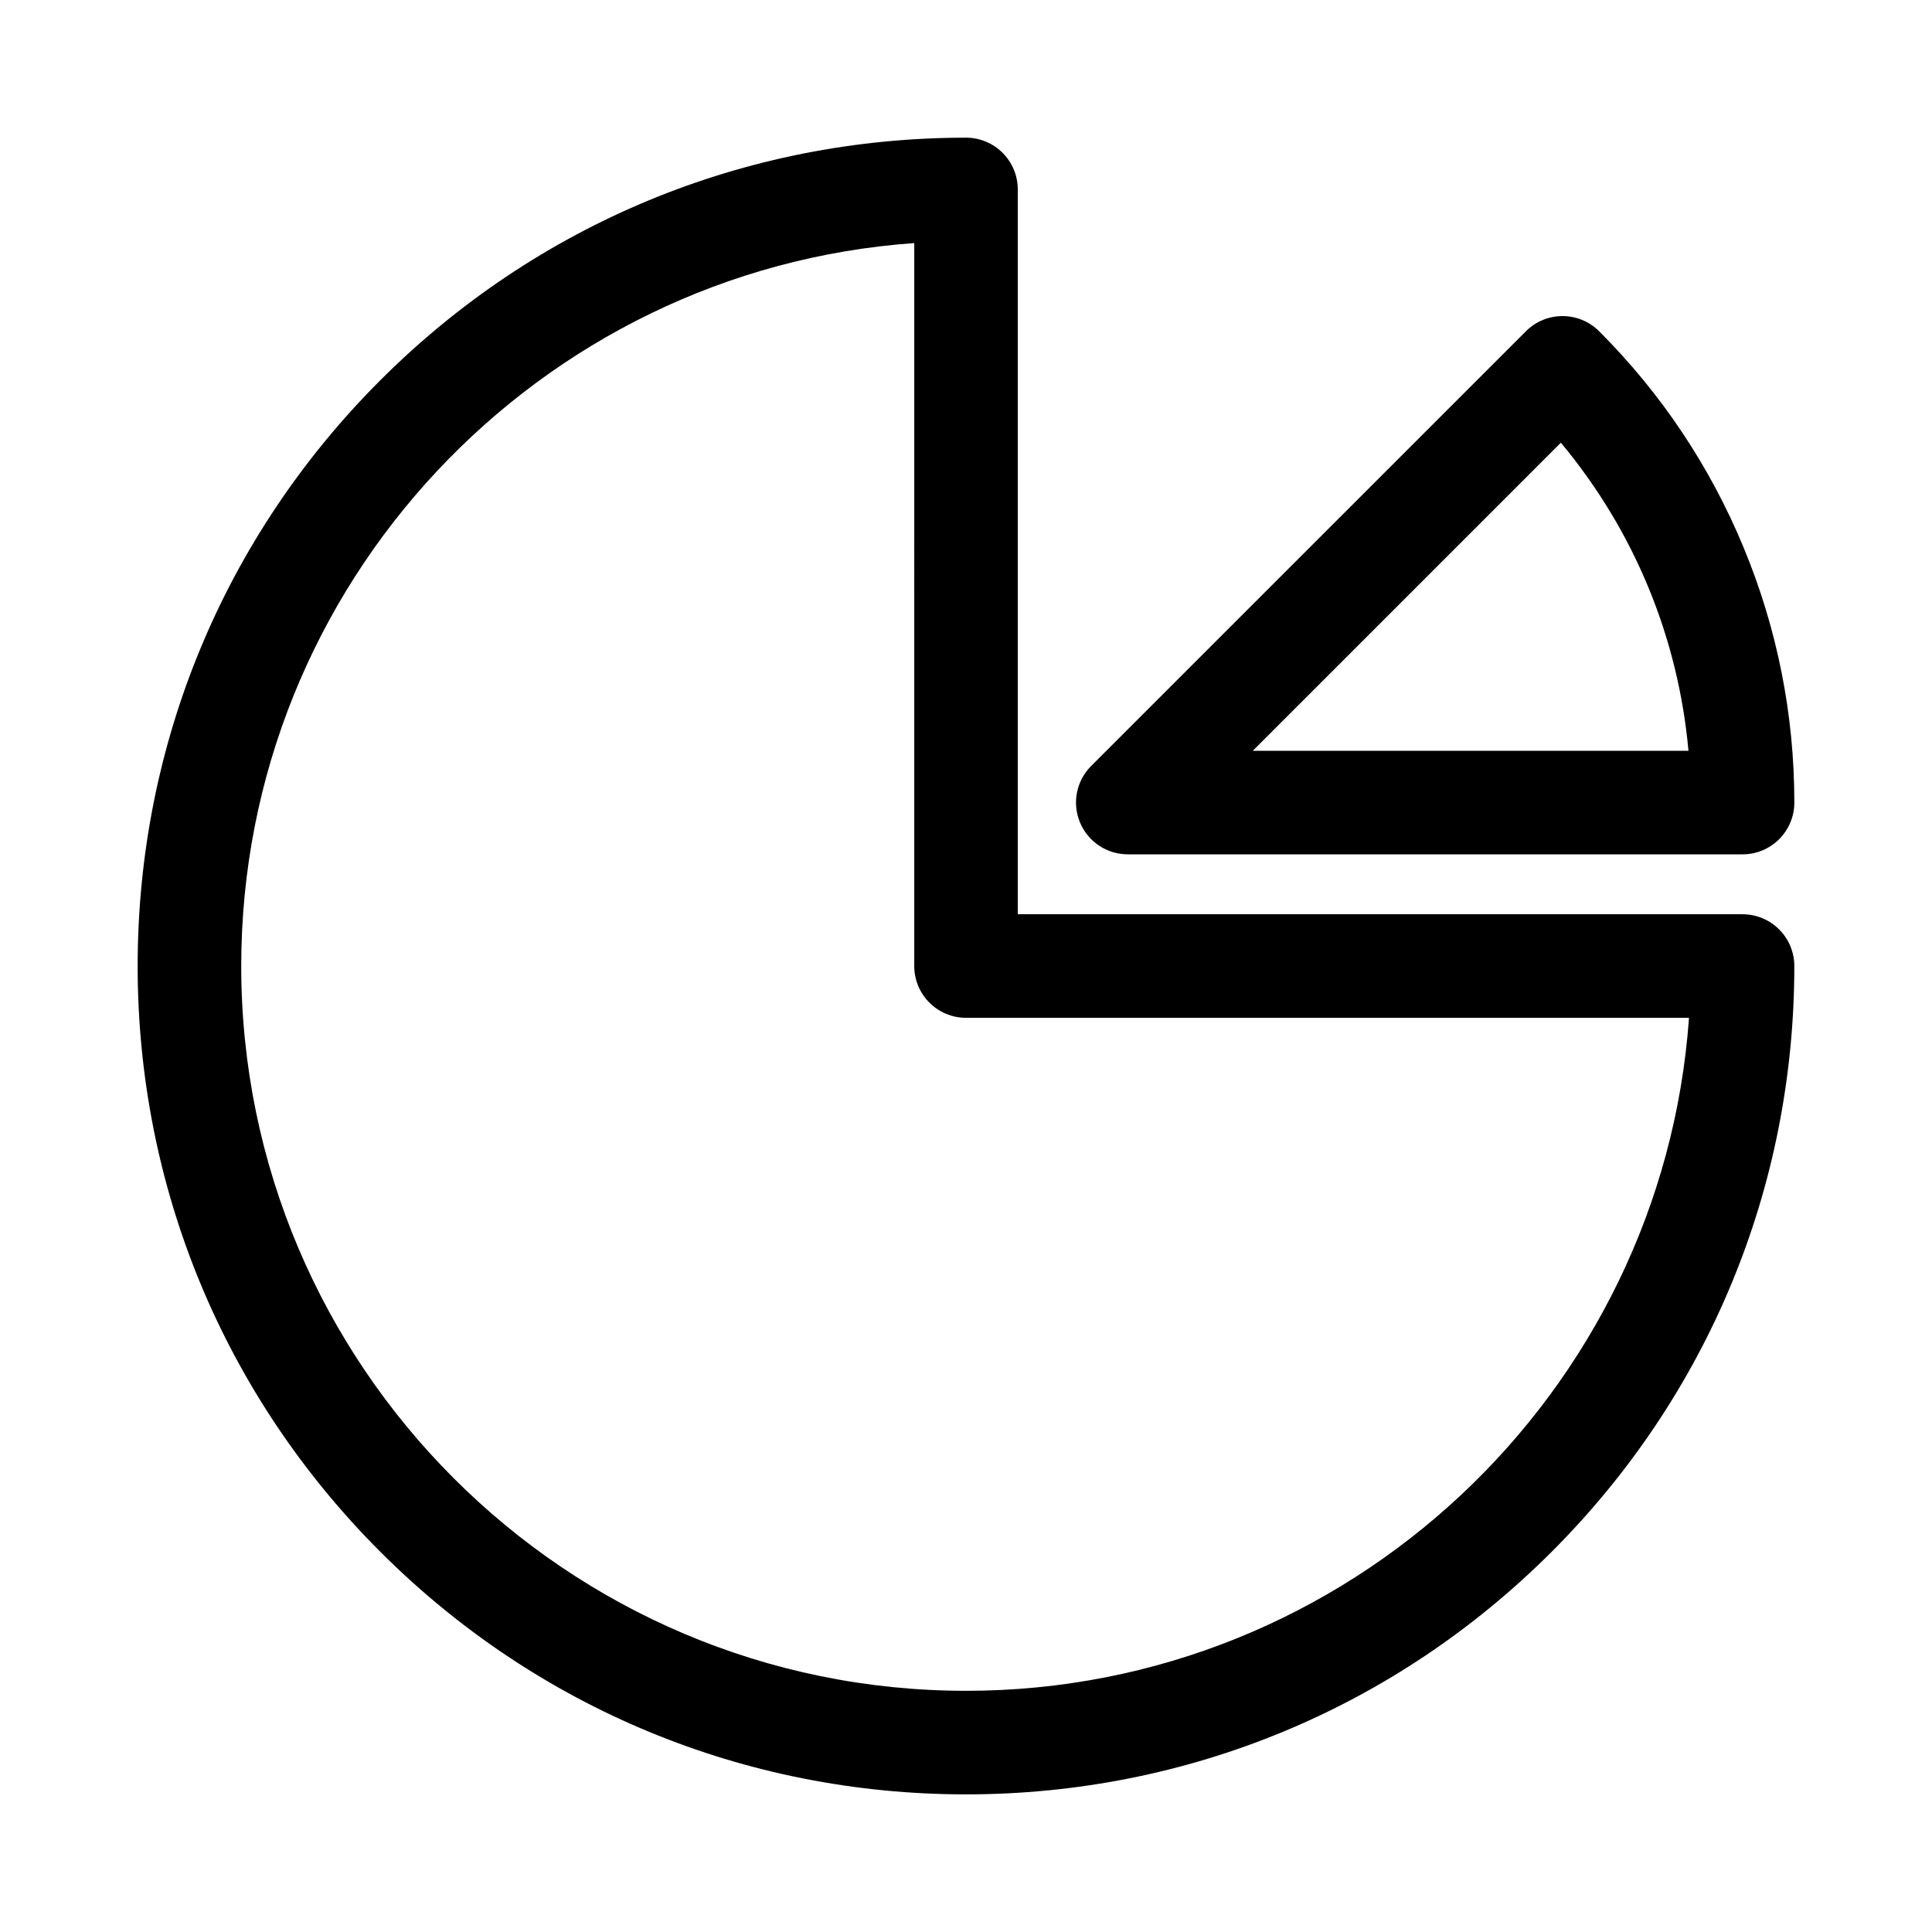
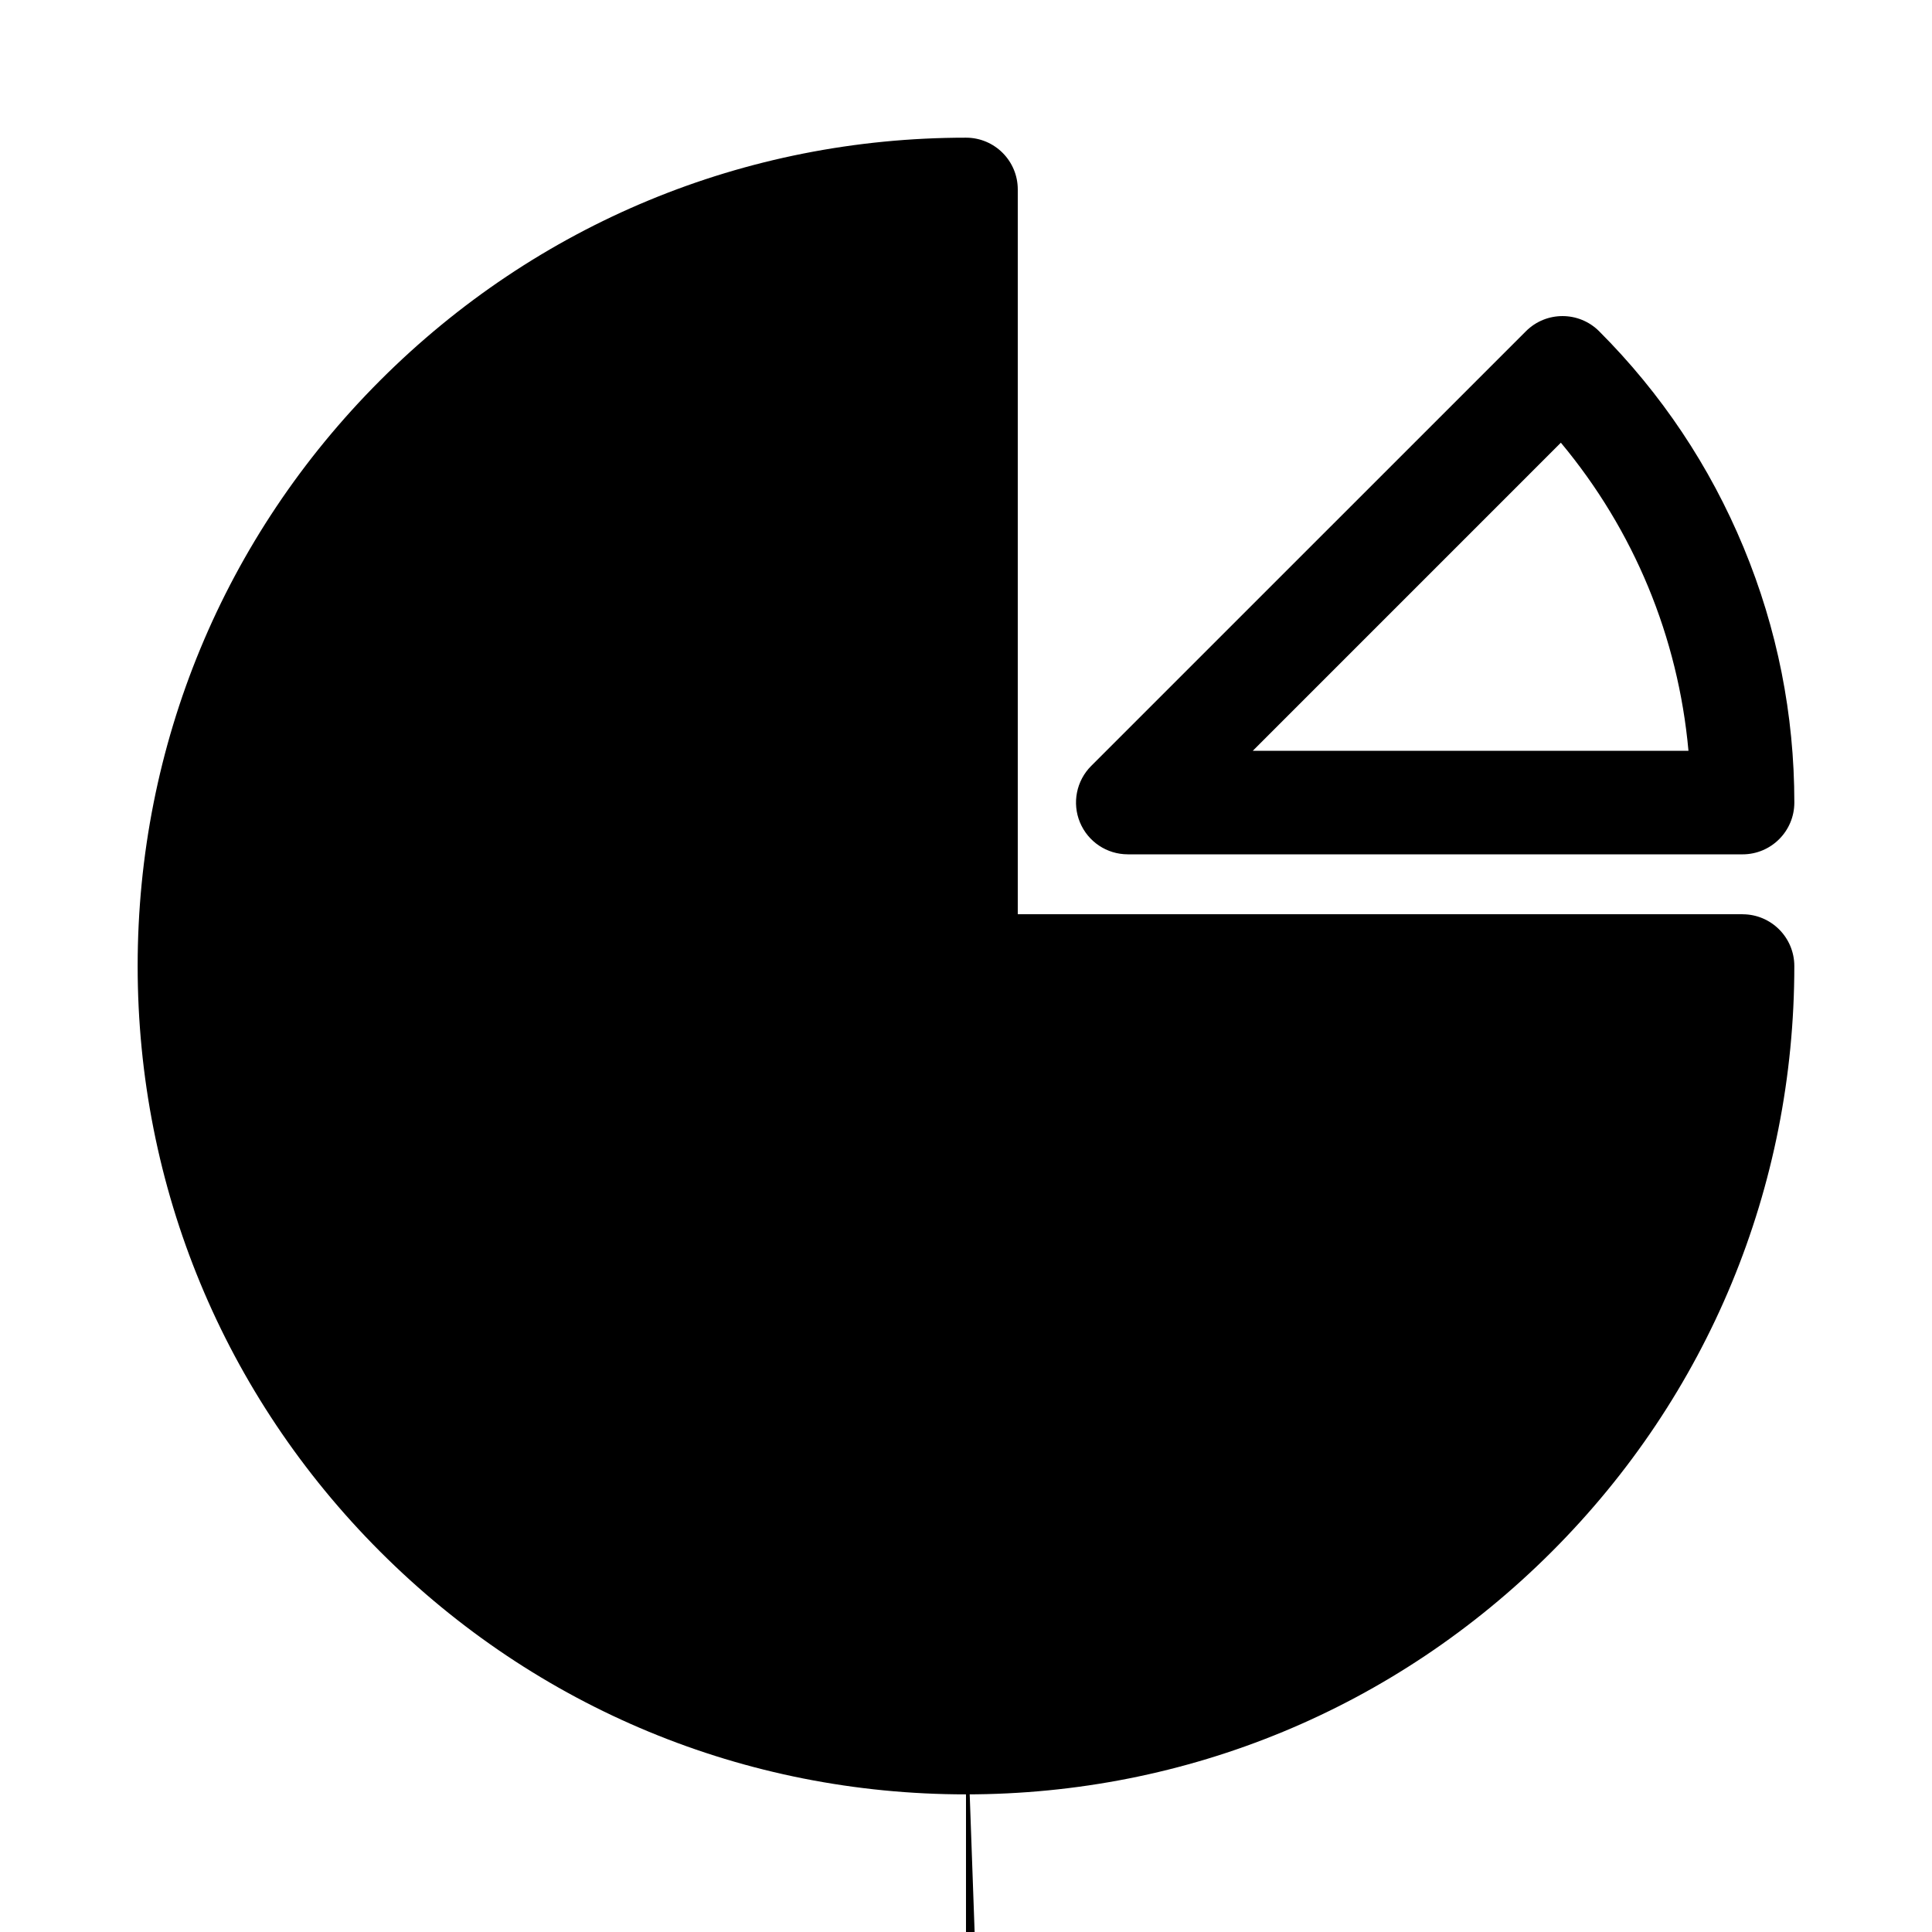
<svg xmlns="http://www.w3.org/2000/svg" fill="#000000" width="800px" height="800px" version="1.1" viewBox="144 144 512 512">
-   <path d="m605.79 386.28h-192.07v-192.07c0-7.578-6.141-13.723-13.719-13.723-58.637 0-113.76 22.836-155.22 64.293-41.465 41.469-64.301 96.586-64.301 155.23 0 58.637 22.836 113.76 64.297 155.22 41.465 41.461 96.59 64.297 155.22 64.297 58.637 0 113.76-22.836 155.22-64.293 41.461-41.457 64.297-96.594 64.297-155.22 0-7.578-6.144-13.723-13.723-13.723zm-205.79 205.8c-105.91 0-192.07-86.168-192.07-192.07 0-101.3 78.824-184.53 178.36-191.59l-0.004 191.59c0 7.578 6.144 13.723 13.723 13.723h191.59c-7.066 99.523-90.297 178.35-191.59 178.35zm42.875-221.67h162.92c7.578 0 13.723-6.144 13.723-13.723 0-23.312-4.523-46.059-13.445-67.598-8.926-21.539-21.809-40.82-38.289-57.305-5.356-5.356-14.047-5.356-19.402 0l-115.21 115.2c-3.922 3.922-5.102 9.824-2.977 14.949 2.125 5.133 7.125 8.473 12.68 8.473zm114.77-109.09c19.383 23.242 31.086 51.508 33.816 81.645h-115.46z" />
+   <path d="m605.79 386.28h-192.07v-192.07c0-7.578-6.141-13.723-13.719-13.723-58.637 0-113.76 22.836-155.22 64.293-41.465 41.469-64.301 96.586-64.301 155.23 0 58.637 22.836 113.76 64.297 155.22 41.465 41.461 96.59 64.297 155.22 64.297 58.637 0 113.76-22.836 155.22-64.293 41.461-41.457 64.297-96.594 64.297-155.22 0-7.578-6.144-13.723-13.723-13.723zm-205.79 205.8l-0.004 191.59c0 7.578 6.144 13.723 13.723 13.723h191.59c-7.066 99.523-90.297 178.35-191.59 178.35zm42.875-221.67h162.92c7.578 0 13.723-6.144 13.723-13.723 0-23.312-4.523-46.059-13.445-67.598-8.926-21.539-21.809-40.82-38.289-57.305-5.356-5.356-14.047-5.356-19.402 0l-115.21 115.2c-3.922 3.922-5.102 9.824-2.977 14.949 2.125 5.133 7.125 8.473 12.68 8.473zm114.77-109.09c19.383 23.242 31.086 51.508 33.816 81.645h-115.46z" />
</svg>